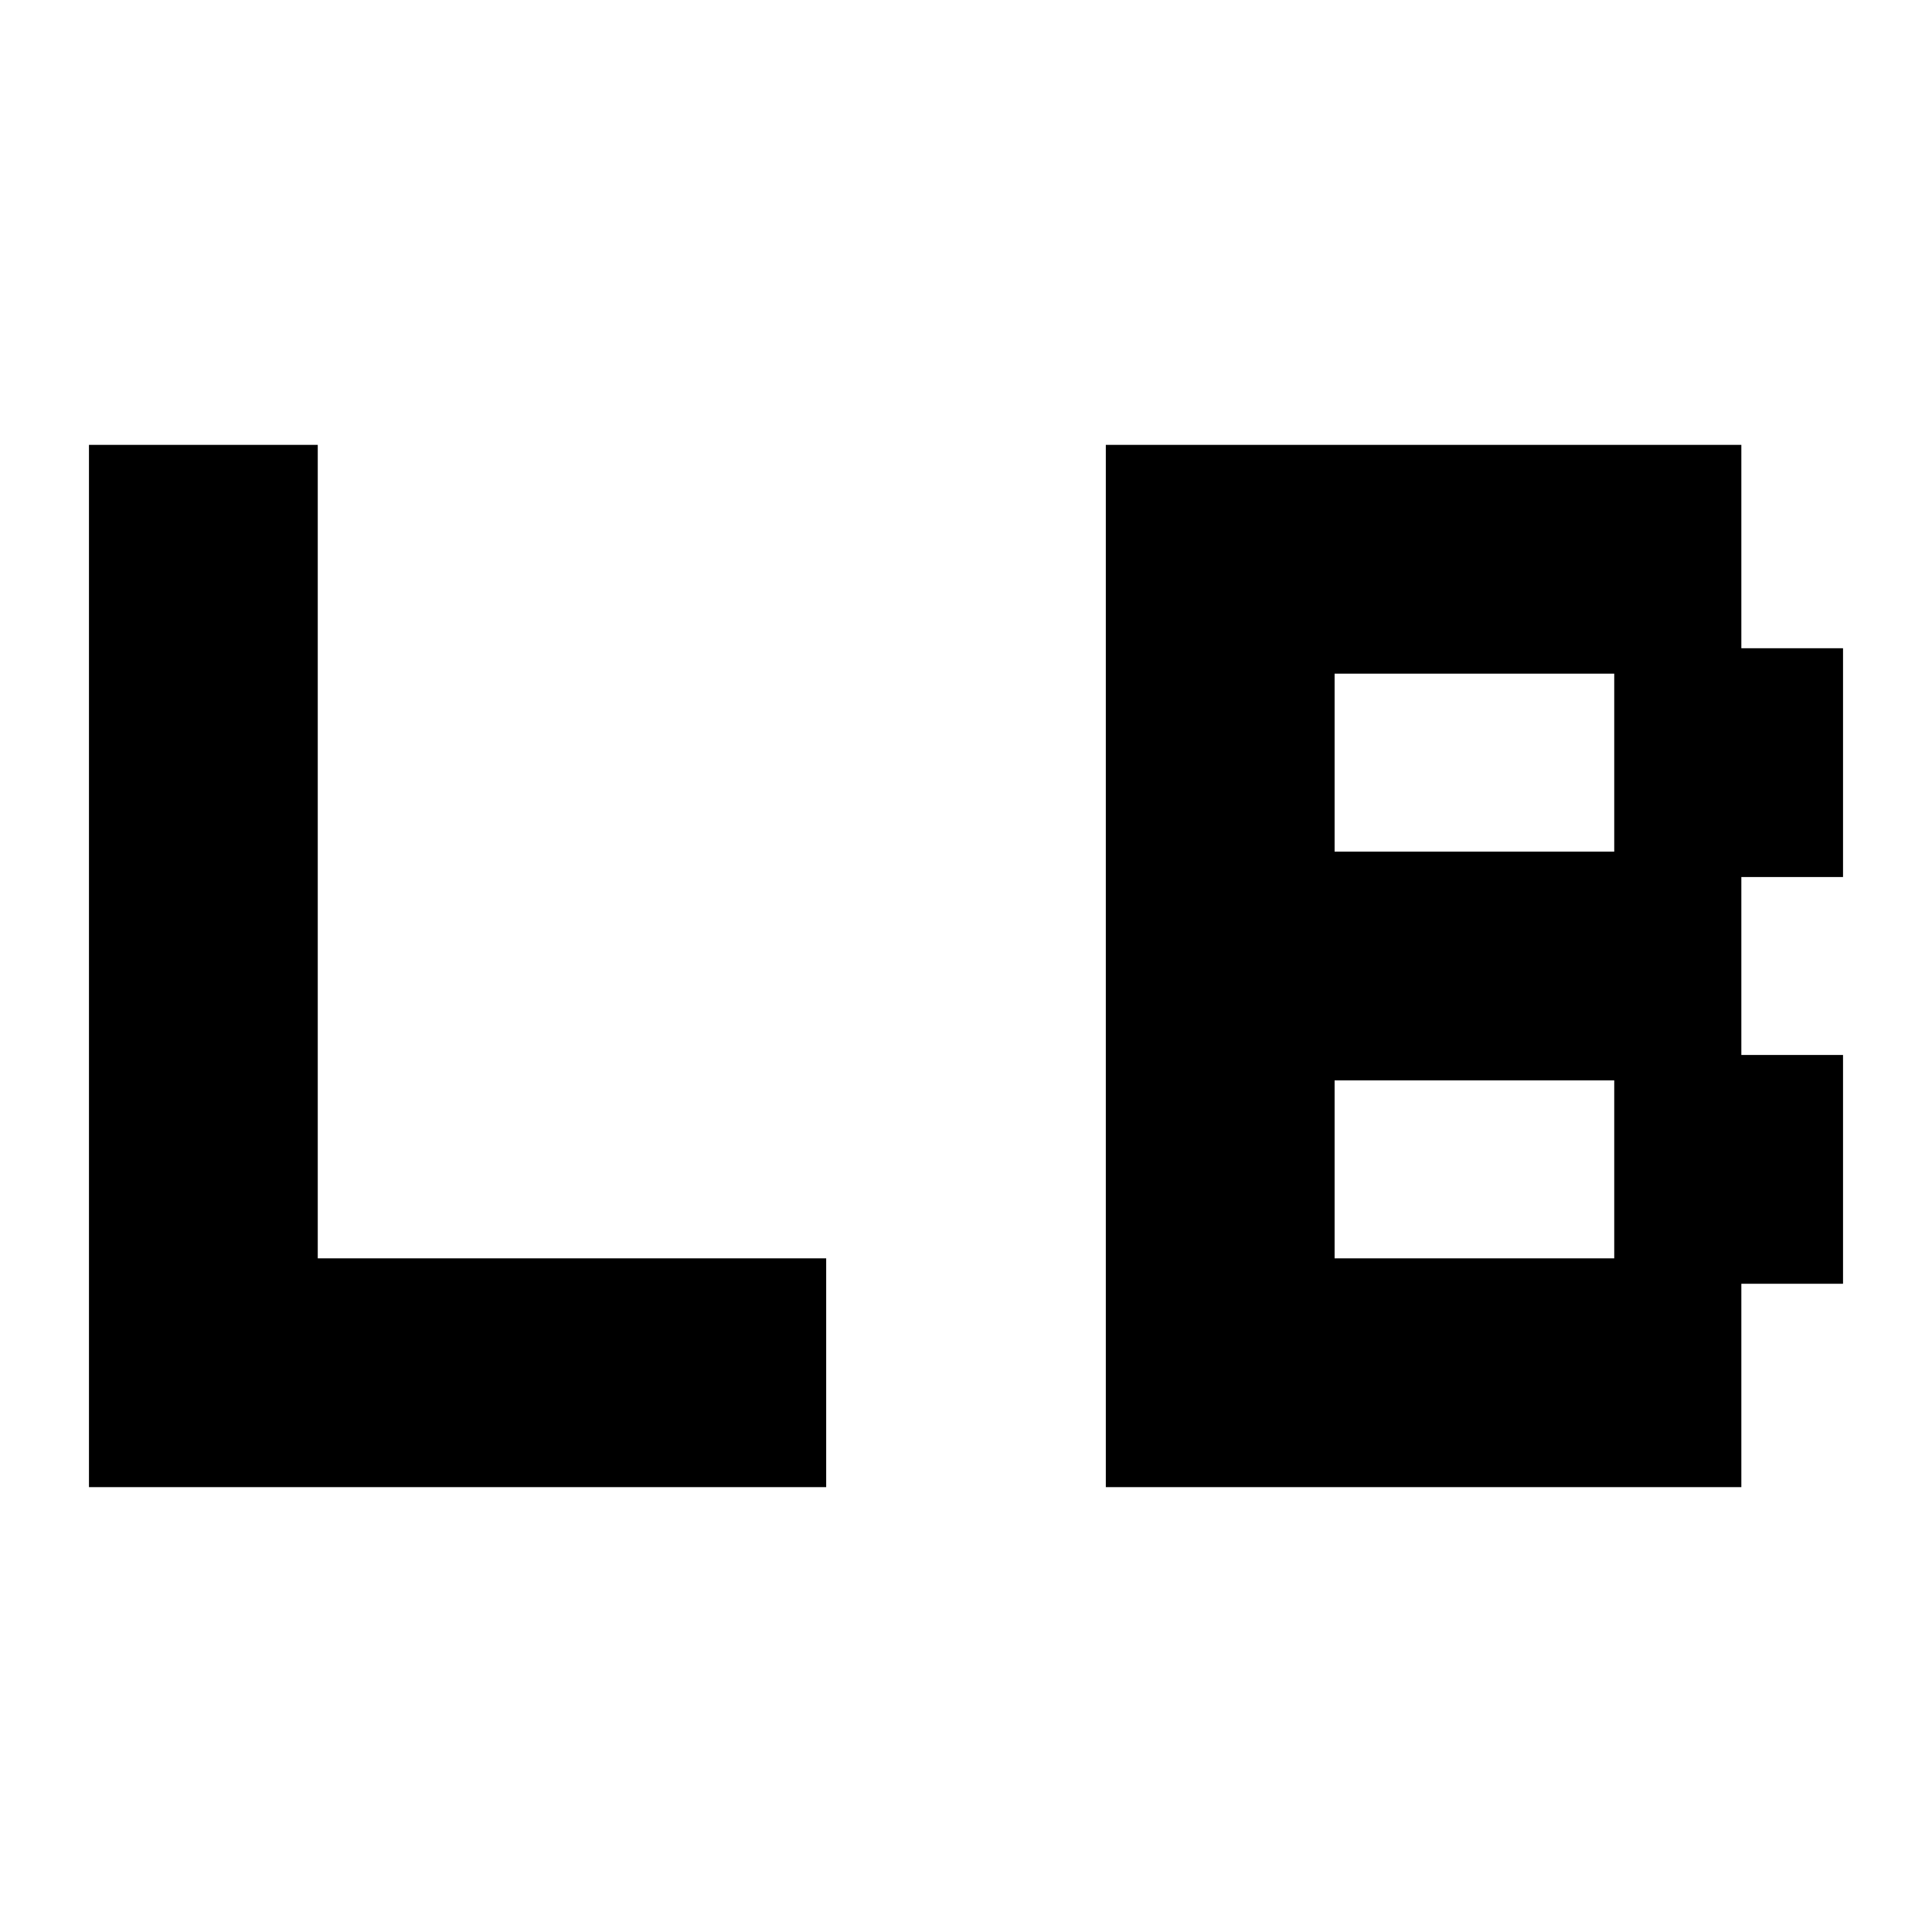
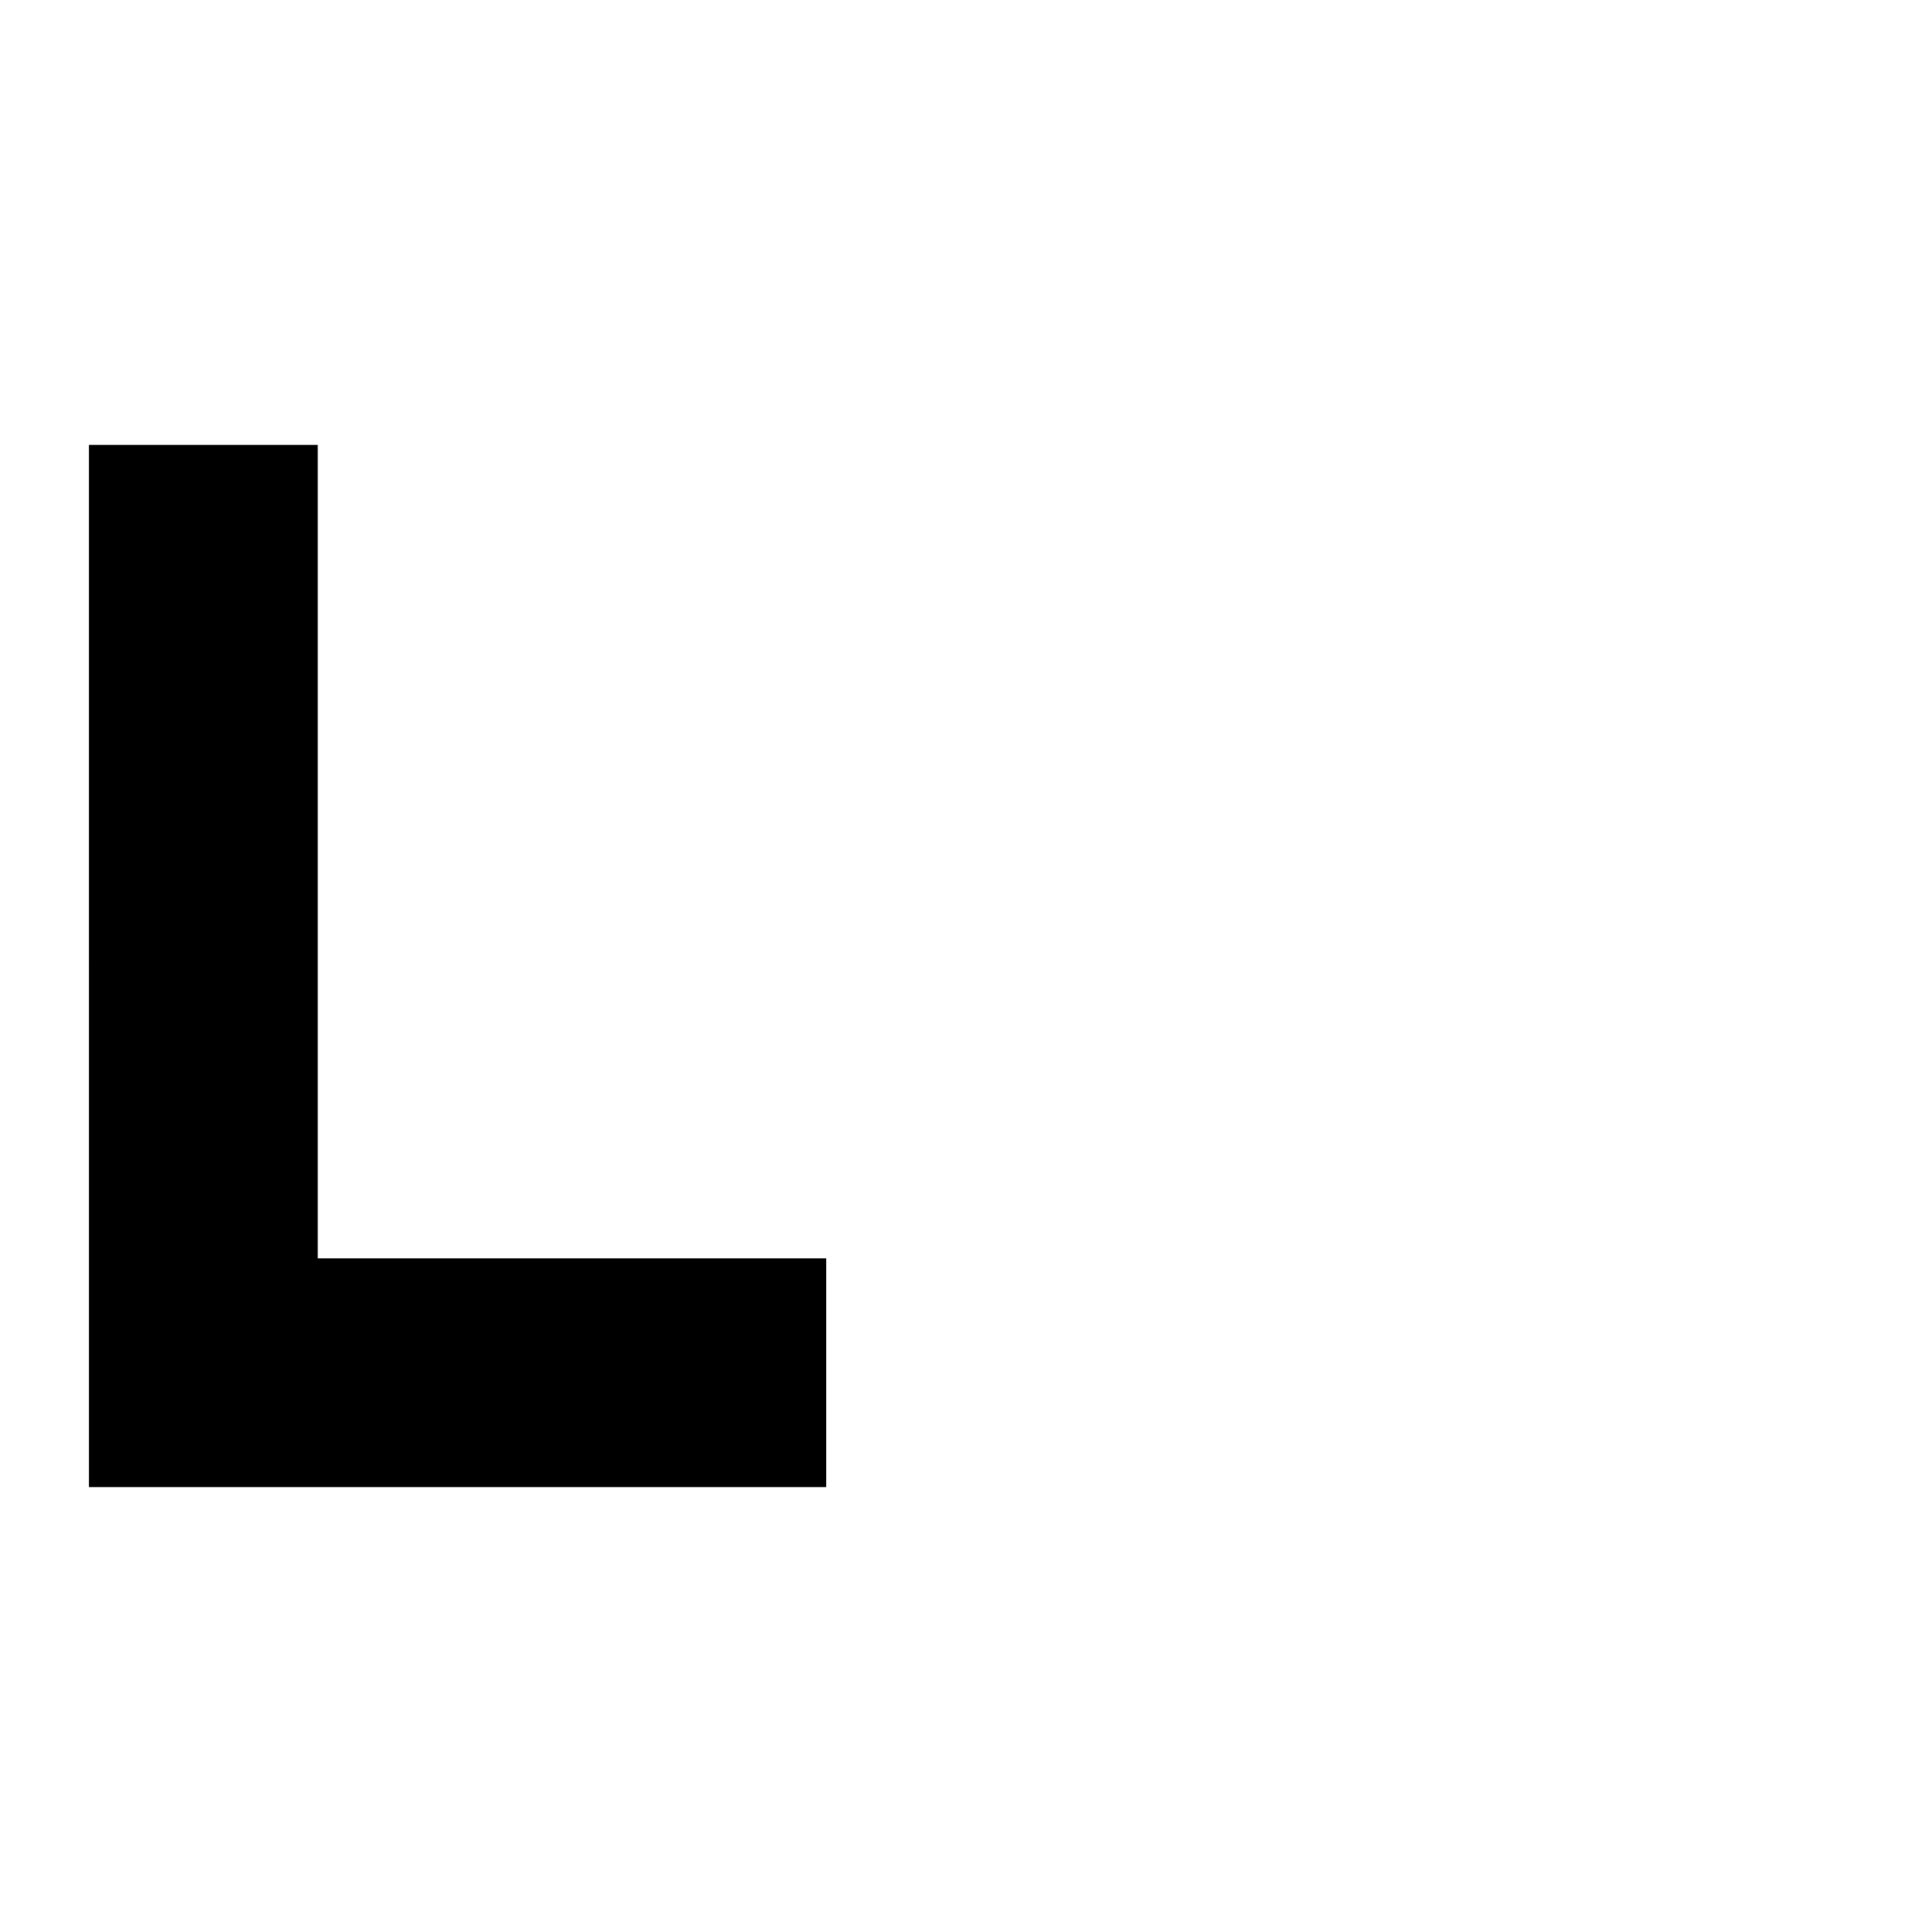
<svg xmlns="http://www.w3.org/2000/svg" version="1.0" width="1216pt" height="1216pt" viewBox="0 0 1216 1216" preserveAspectRatio="xMidYMid meet">
  <g transform="translate(0,1216) scale(0.1,-0.1)" fill="#000000" stroke="none">
    <path d="M560 6080 l0 -3280 2320 0 2320 0 0 720 0 720 -1600 0 -1600 0 0 2560 0 2560 -720 0 -720 0 0 -3280z" />
-     <path d="M6960 6080 l0 -3280 2000 0 2000 0 0 640 0 640 320 0 320 0 0 720 0 720 -320 0 -320 0 0 560 0 560 320 0 320 0 0 720 0 720 -320 0 -320 0 0 640 0 640 -2000 0 -2000 0 0 -3280z m3200 1280 l0 -560 -880 0 -880 0 0 560 0 560 880 0 880 0 0 -560z m0 -2560 l0 -560 -880 0 -880 0 0 560 0 560 880 0 880 0 0 -560z" />
  </g>
</svg>